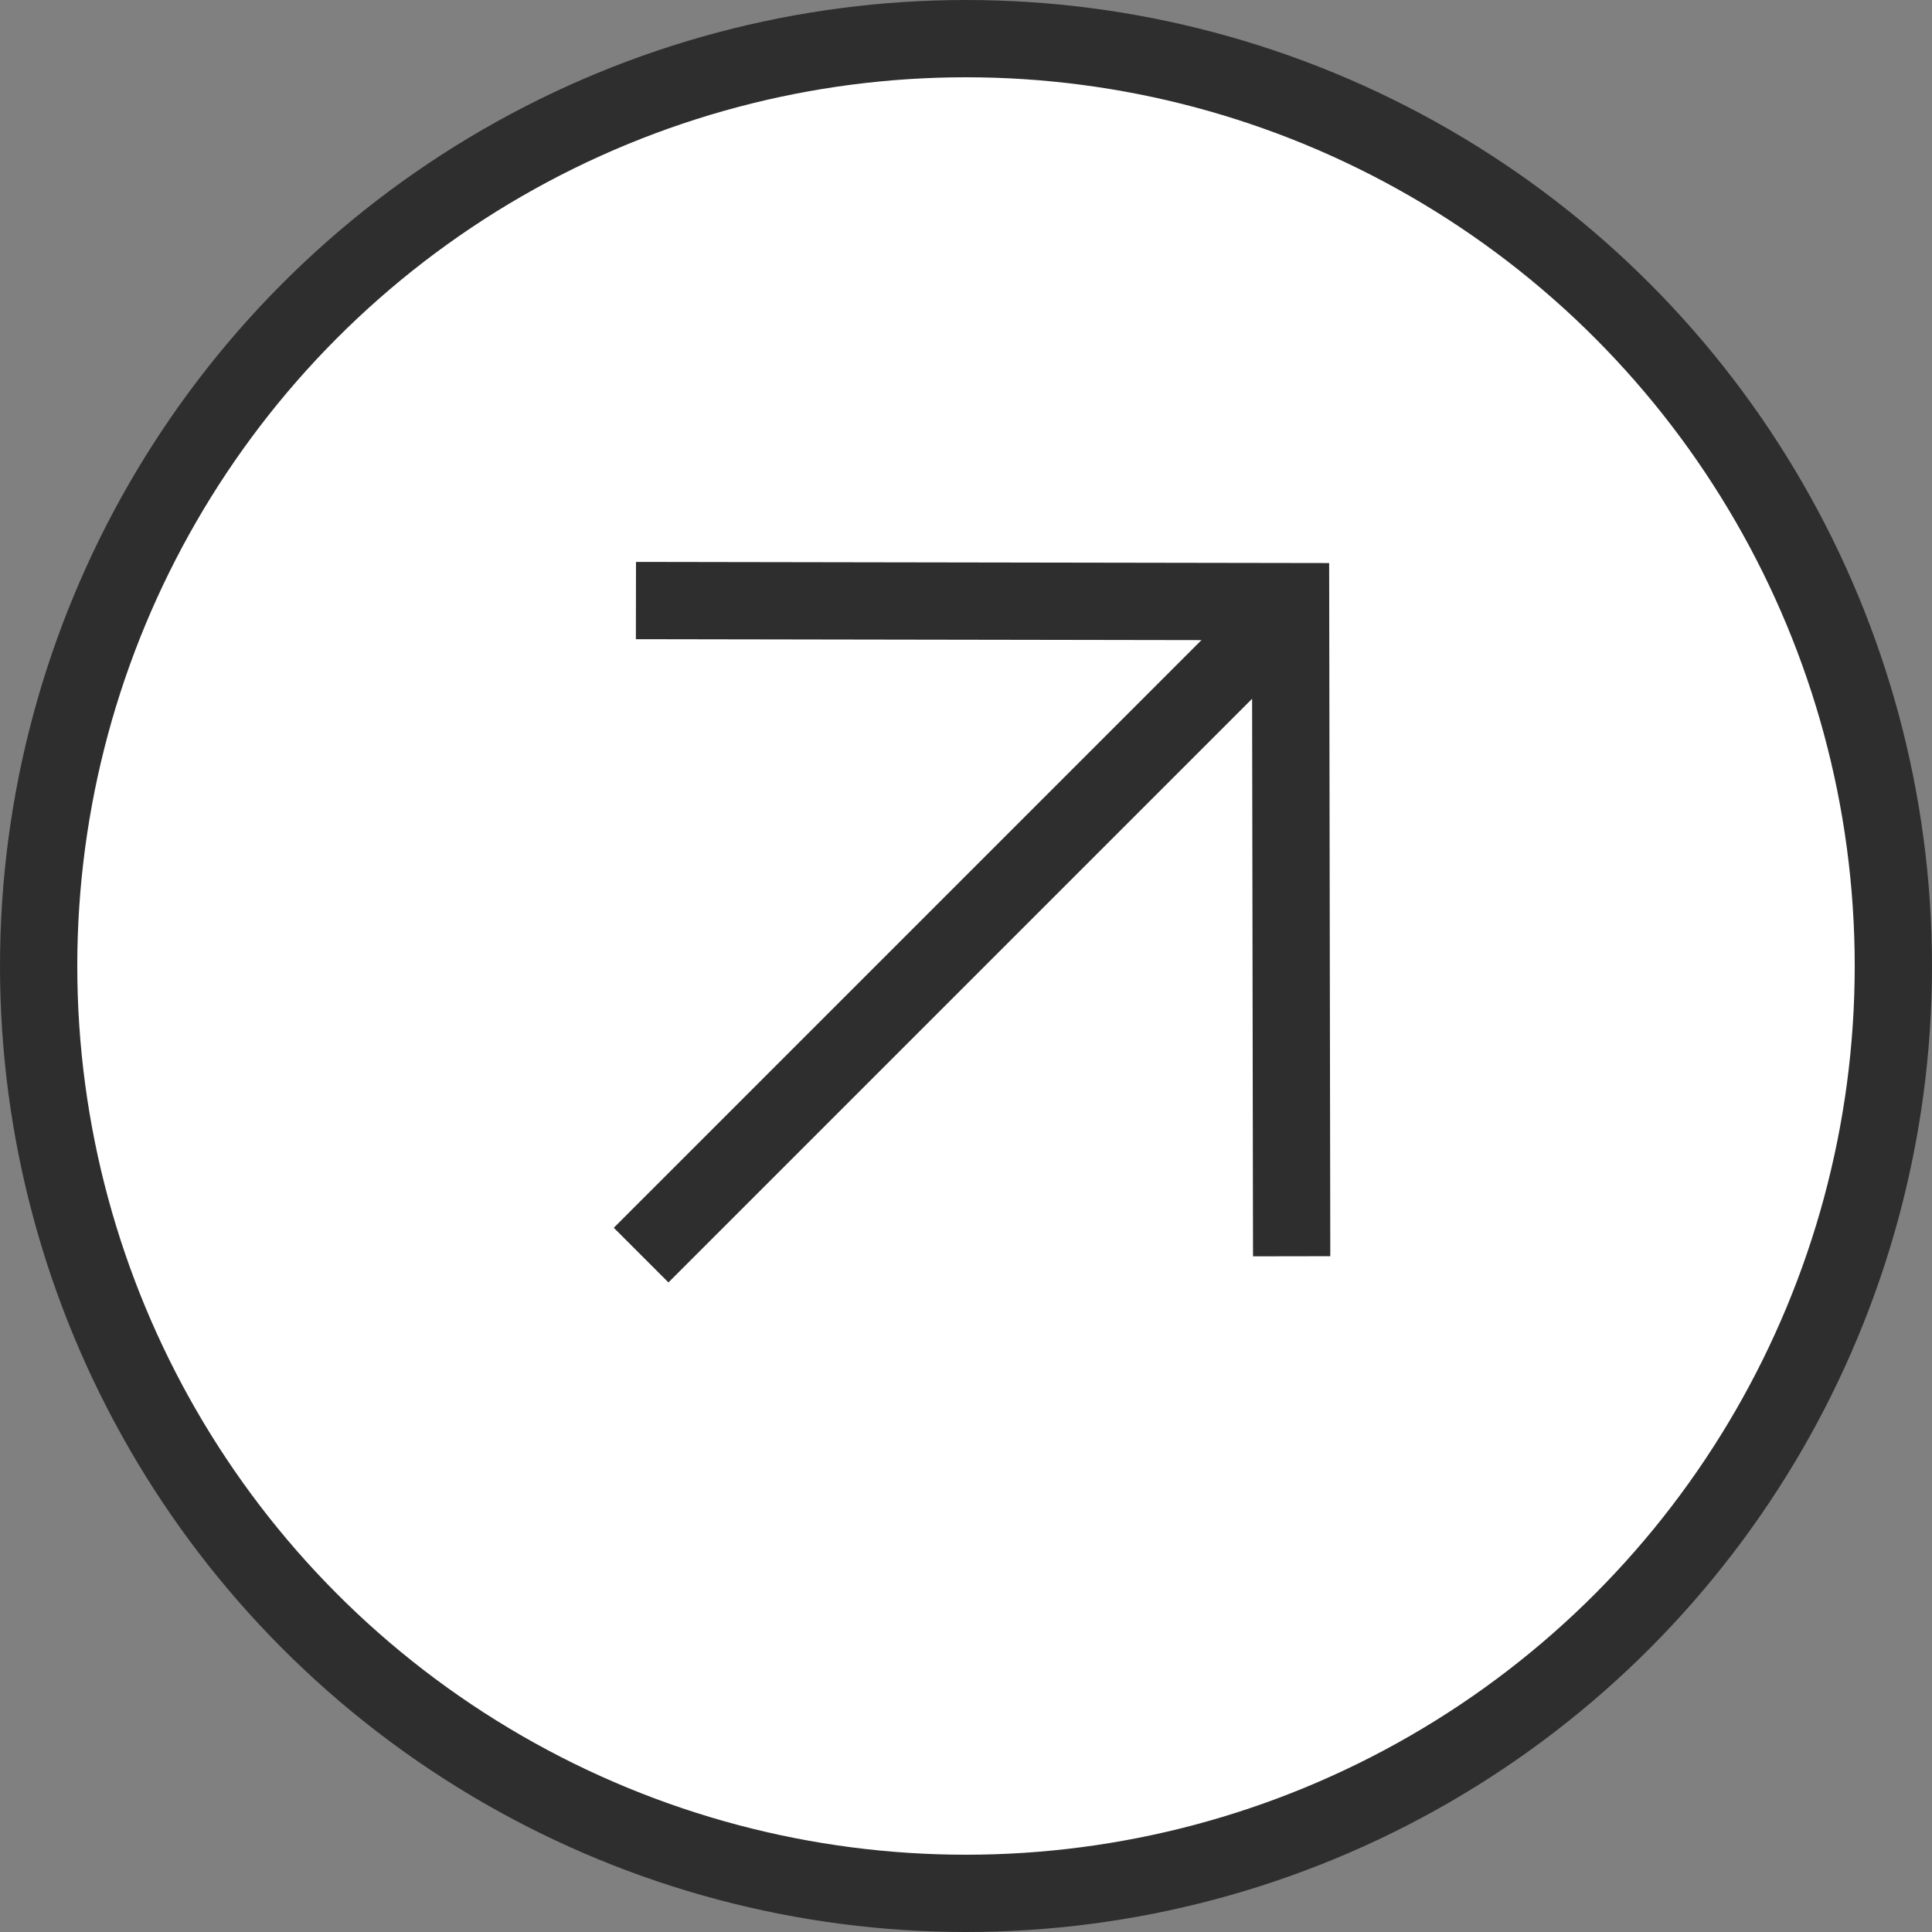
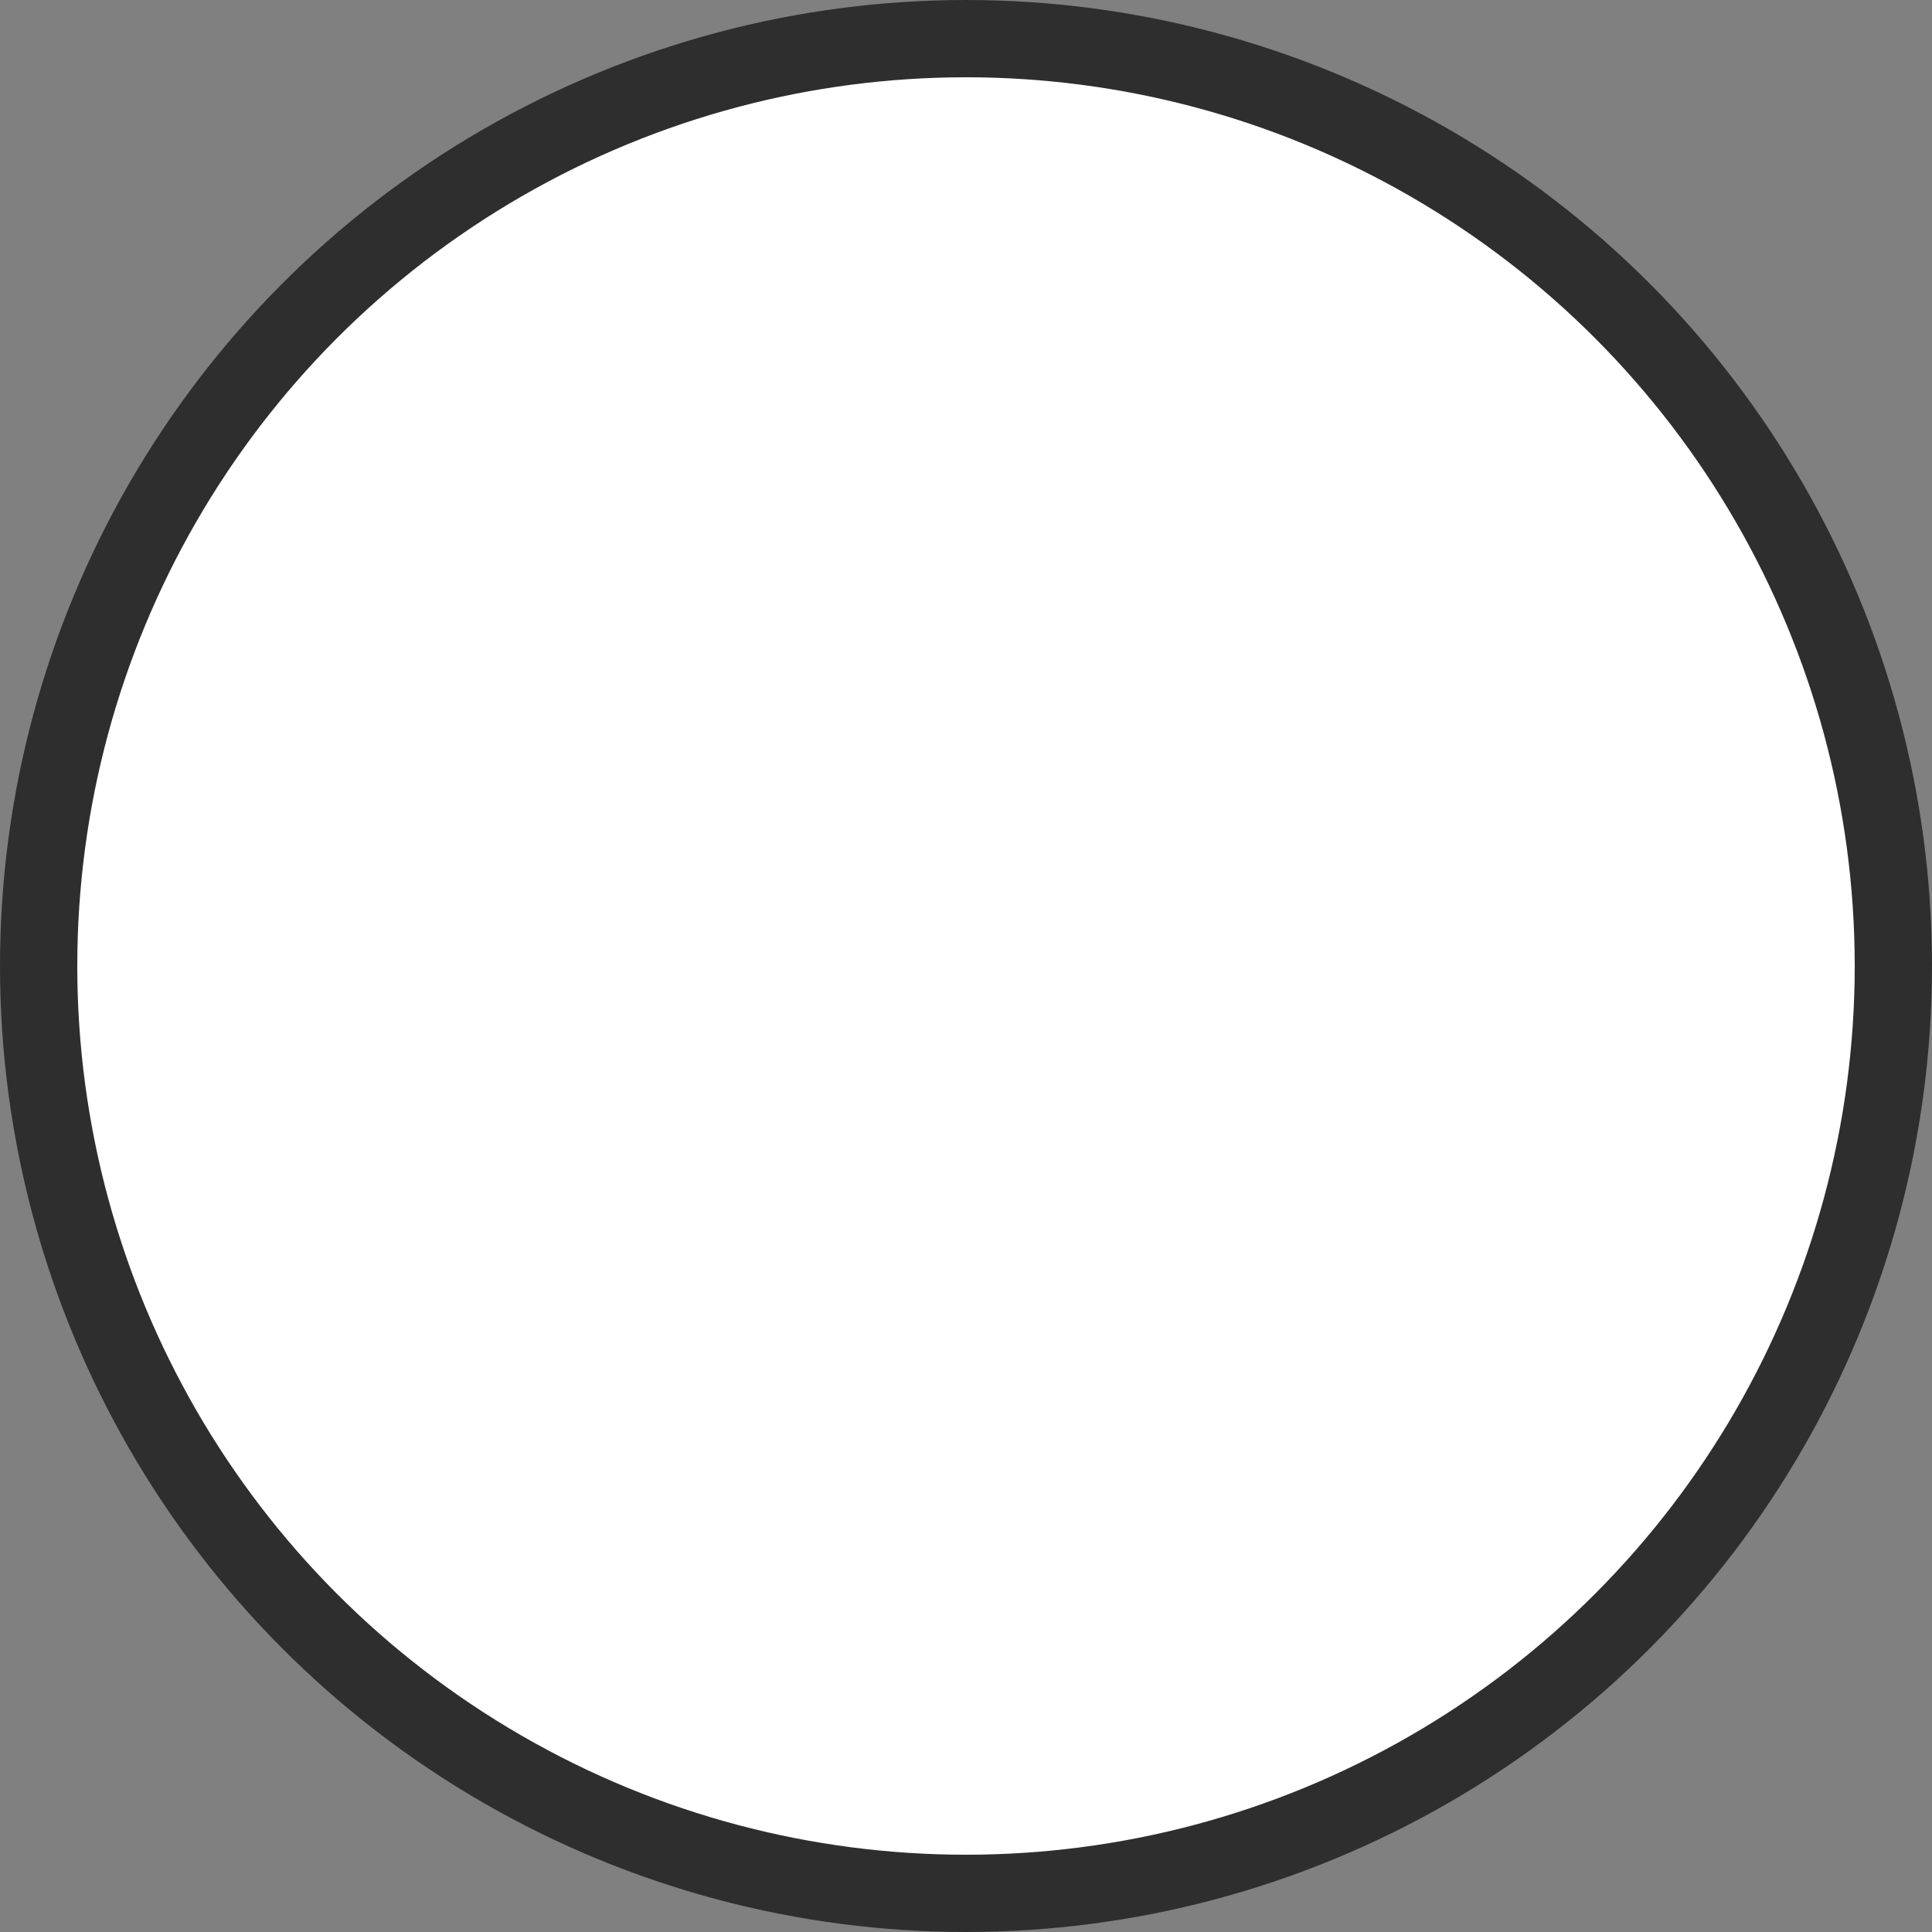
<svg xmlns="http://www.w3.org/2000/svg" width="25" height="25" viewBox="0 0 25 25" fill="none">
  <rect x="0" y="0" width="25" height="25" fill="#808080" stroke="none" />
  <circle cx="12.5" cy="12.5" r="12" fill="white" stroke="#2F2E2E" />
-   <path d="M8.229 7.771L16.7 7.785L16.714 16.256" stroke="#2F2E2E" />
-   <path d="M16.754 7.783L8.296 16.241" stroke="#2F2E2E" />
</svg>